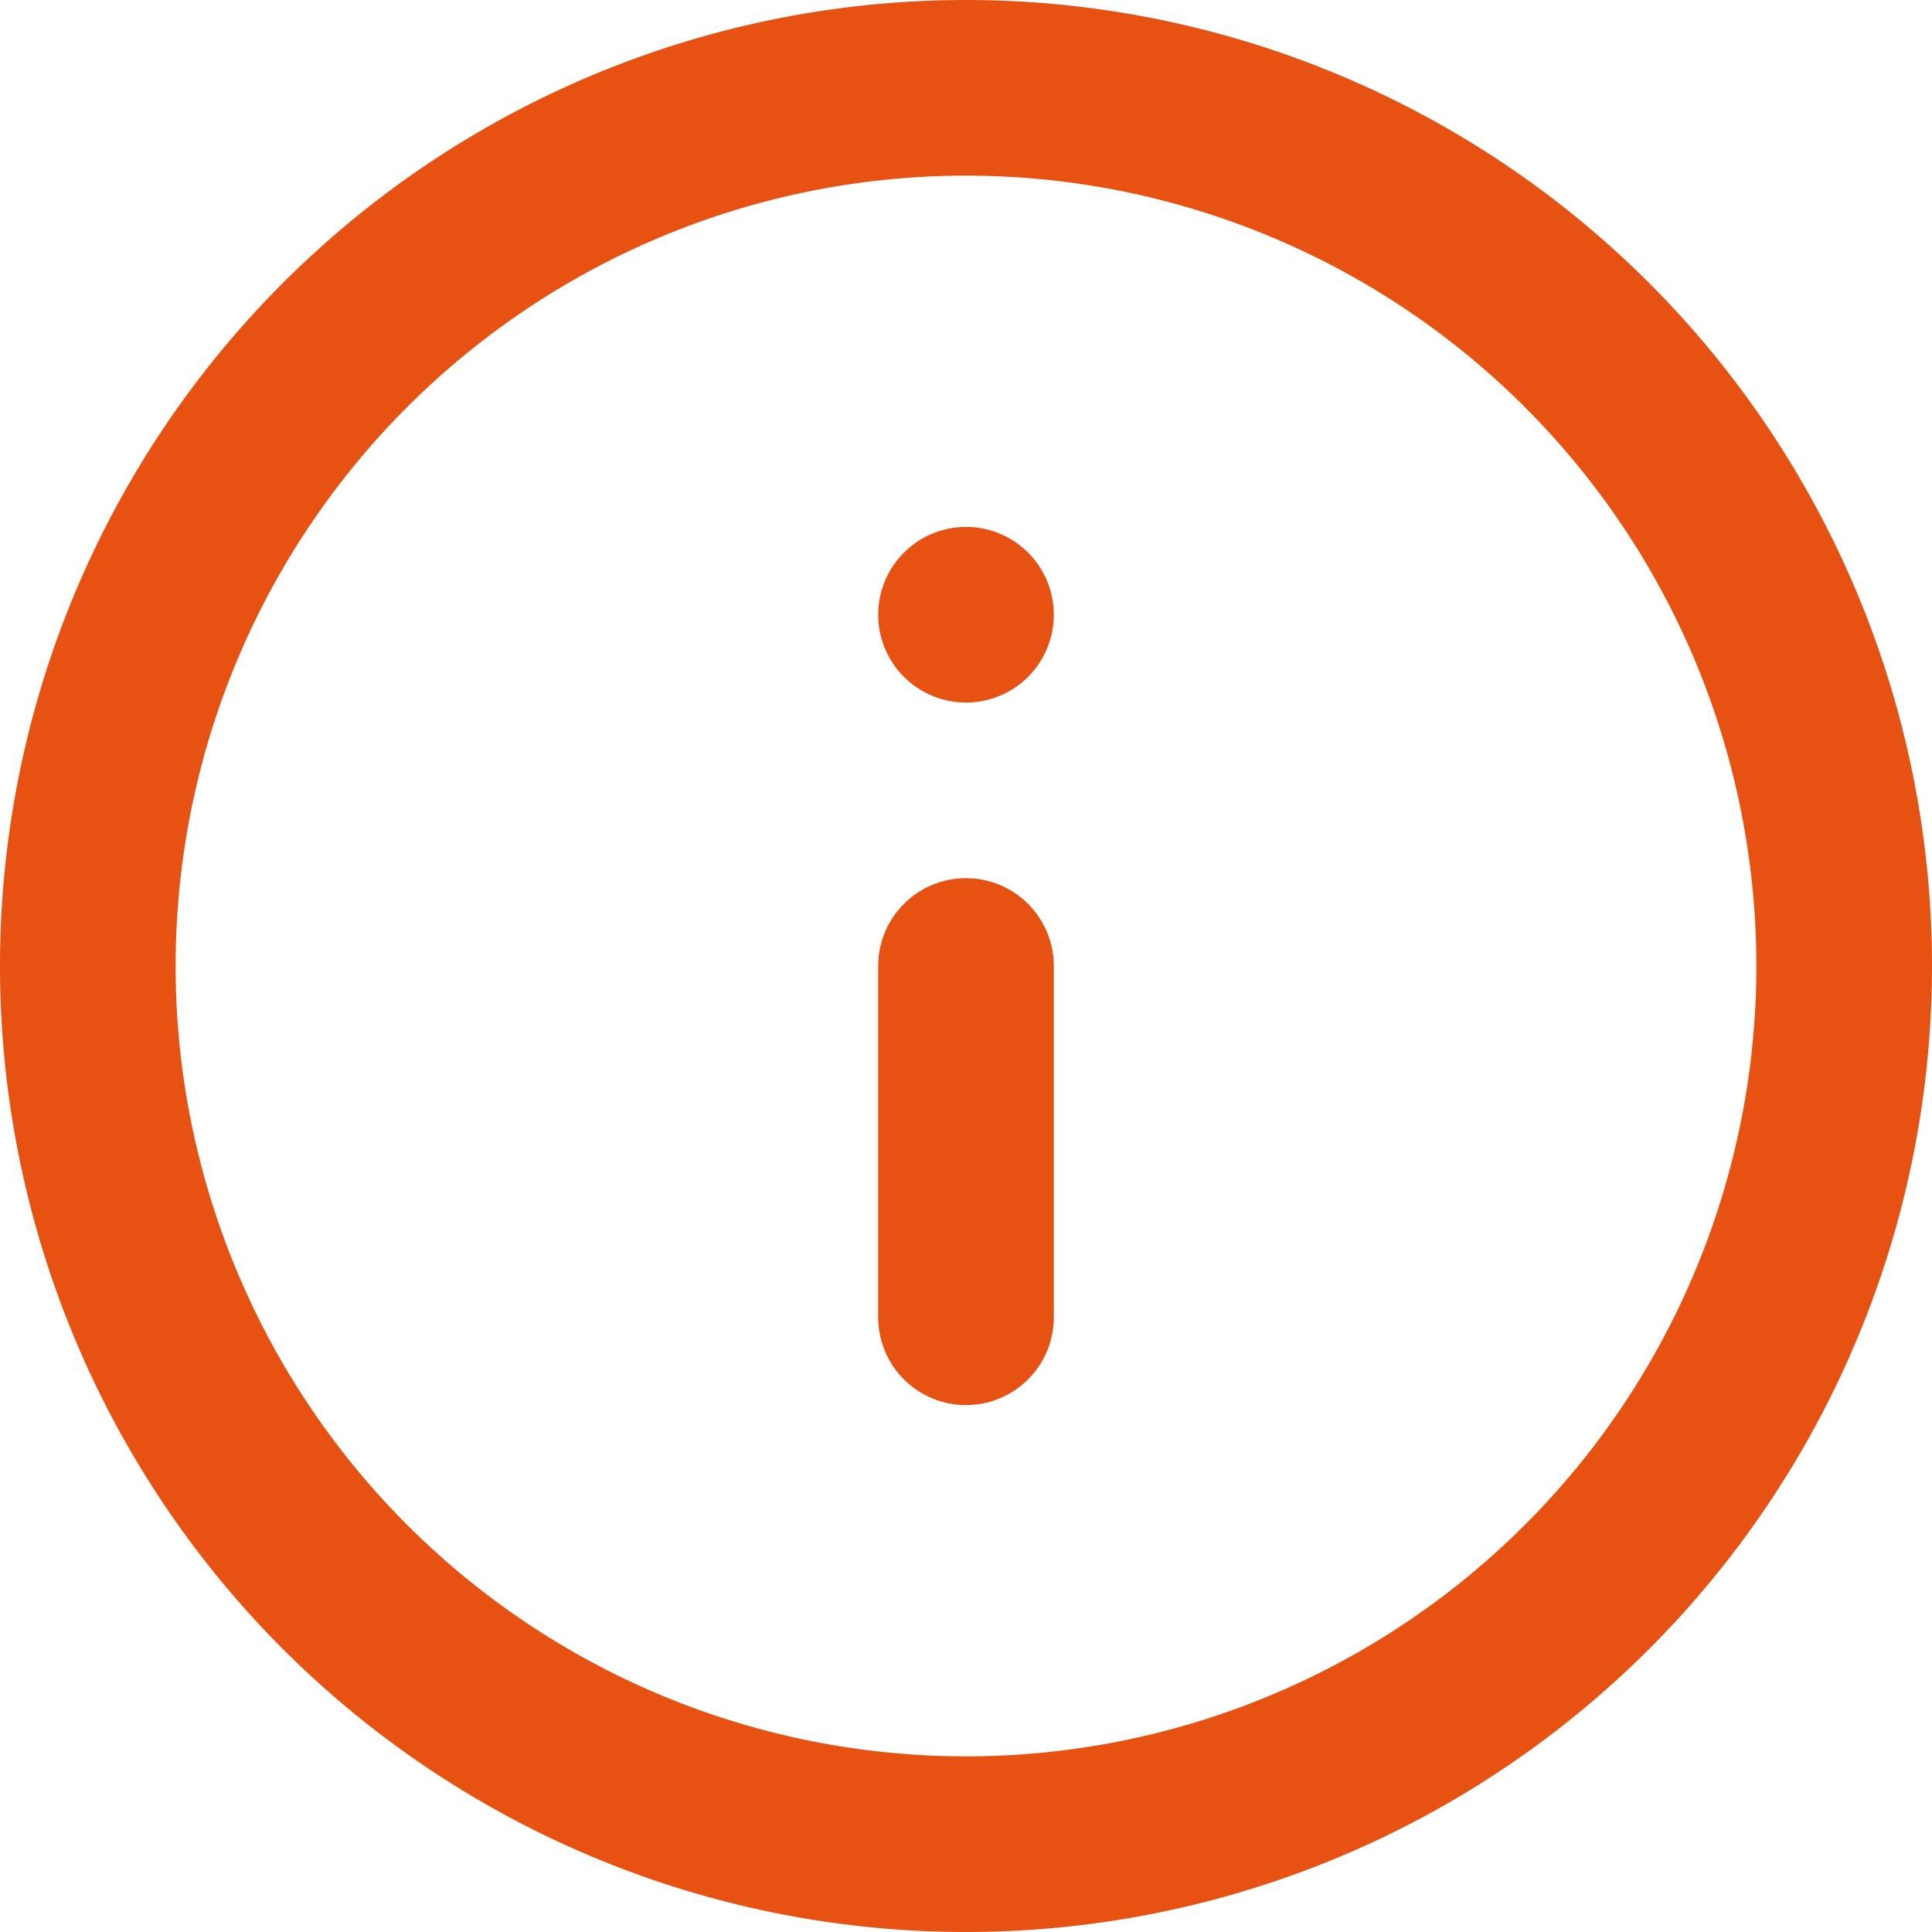
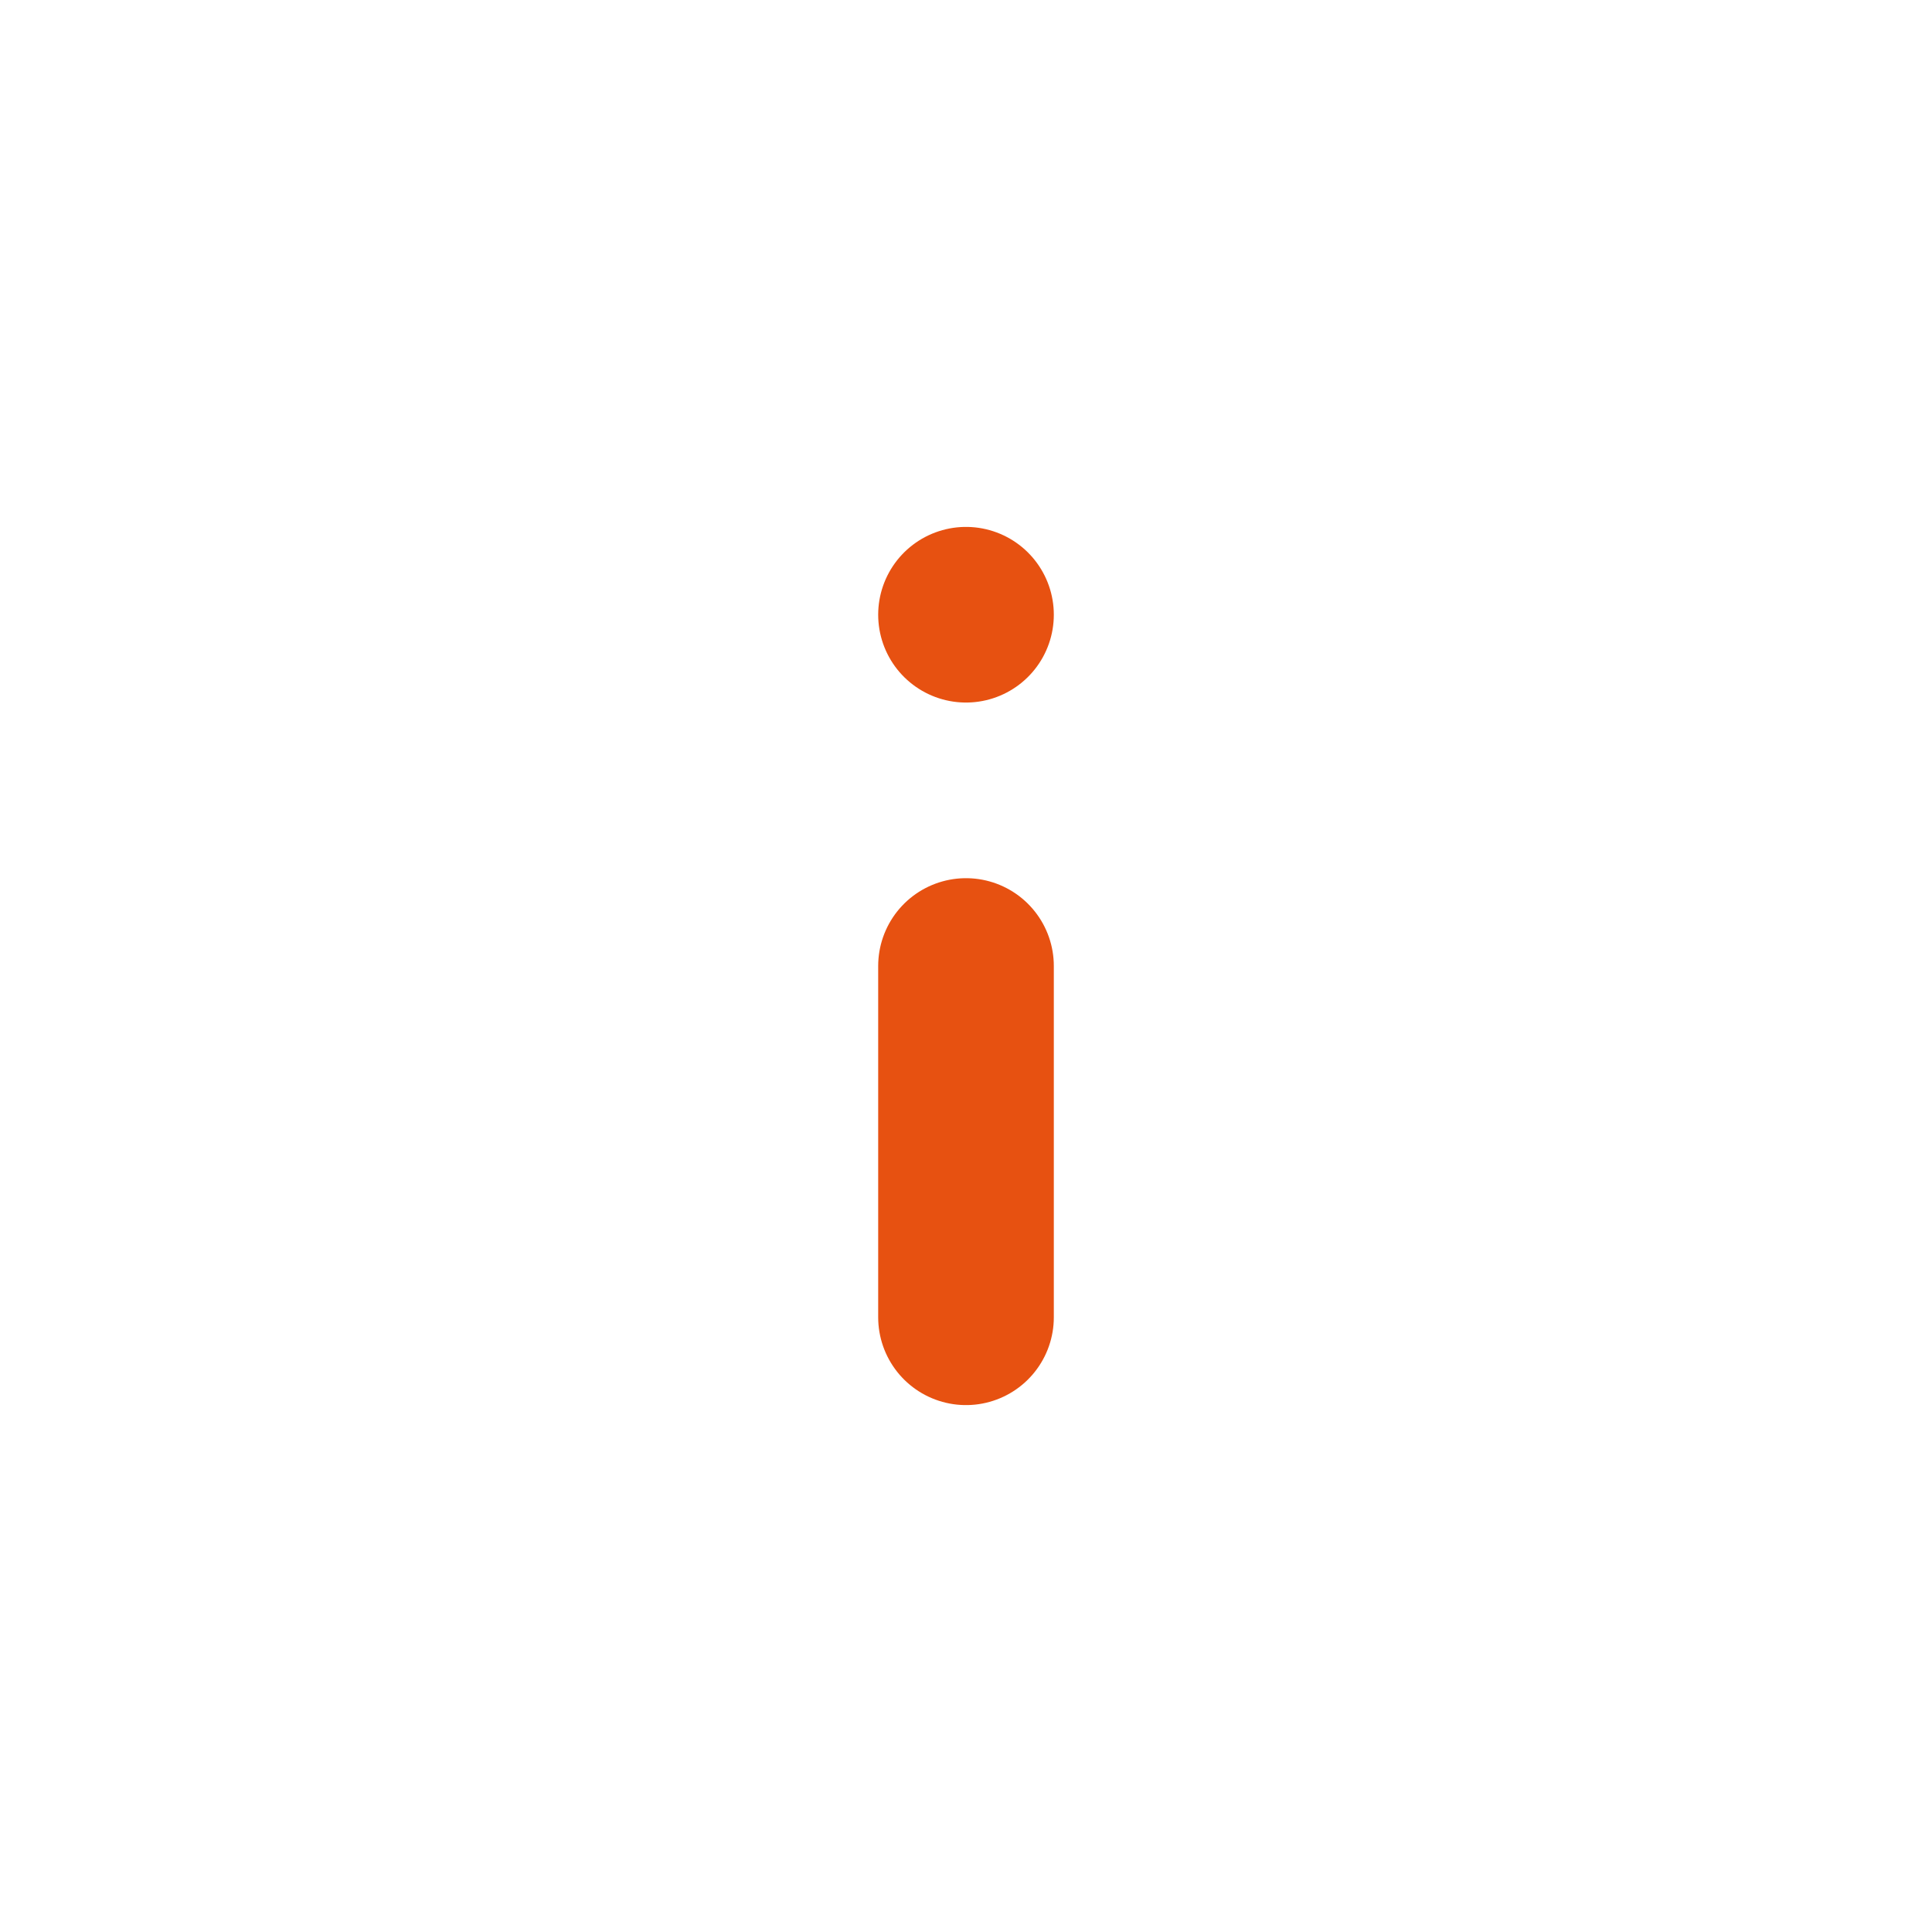
<svg xmlns="http://www.w3.org/2000/svg" width="33" height="33" viewBox="0 0 33 33">
  <g id="Icon_feather-info" data-name="Icon feather-info" transform="translate(-1.5 -1.5)">
-     <path id="Path_639" data-name="Path 639" d="M33,18A15,15,0,1,1,18,3,15,15,0,0,1,33,18Z" fill="none" stroke="#e75111" stroke-linecap="round" stroke-linejoin="round" stroke-width="3" />
    <path id="Path_640" data-name="Path 640" d="M18,24V18" fill="none" stroke="#e75111" stroke-linecap="round" stroke-linejoin="round" stroke-width="3" />
    <path id="Path_641" data-name="Path 641" d="M18,12h0" fill="none" stroke="#e75111" stroke-linecap="round" stroke-linejoin="round" stroke-width="3" />
  </g>
</svg>